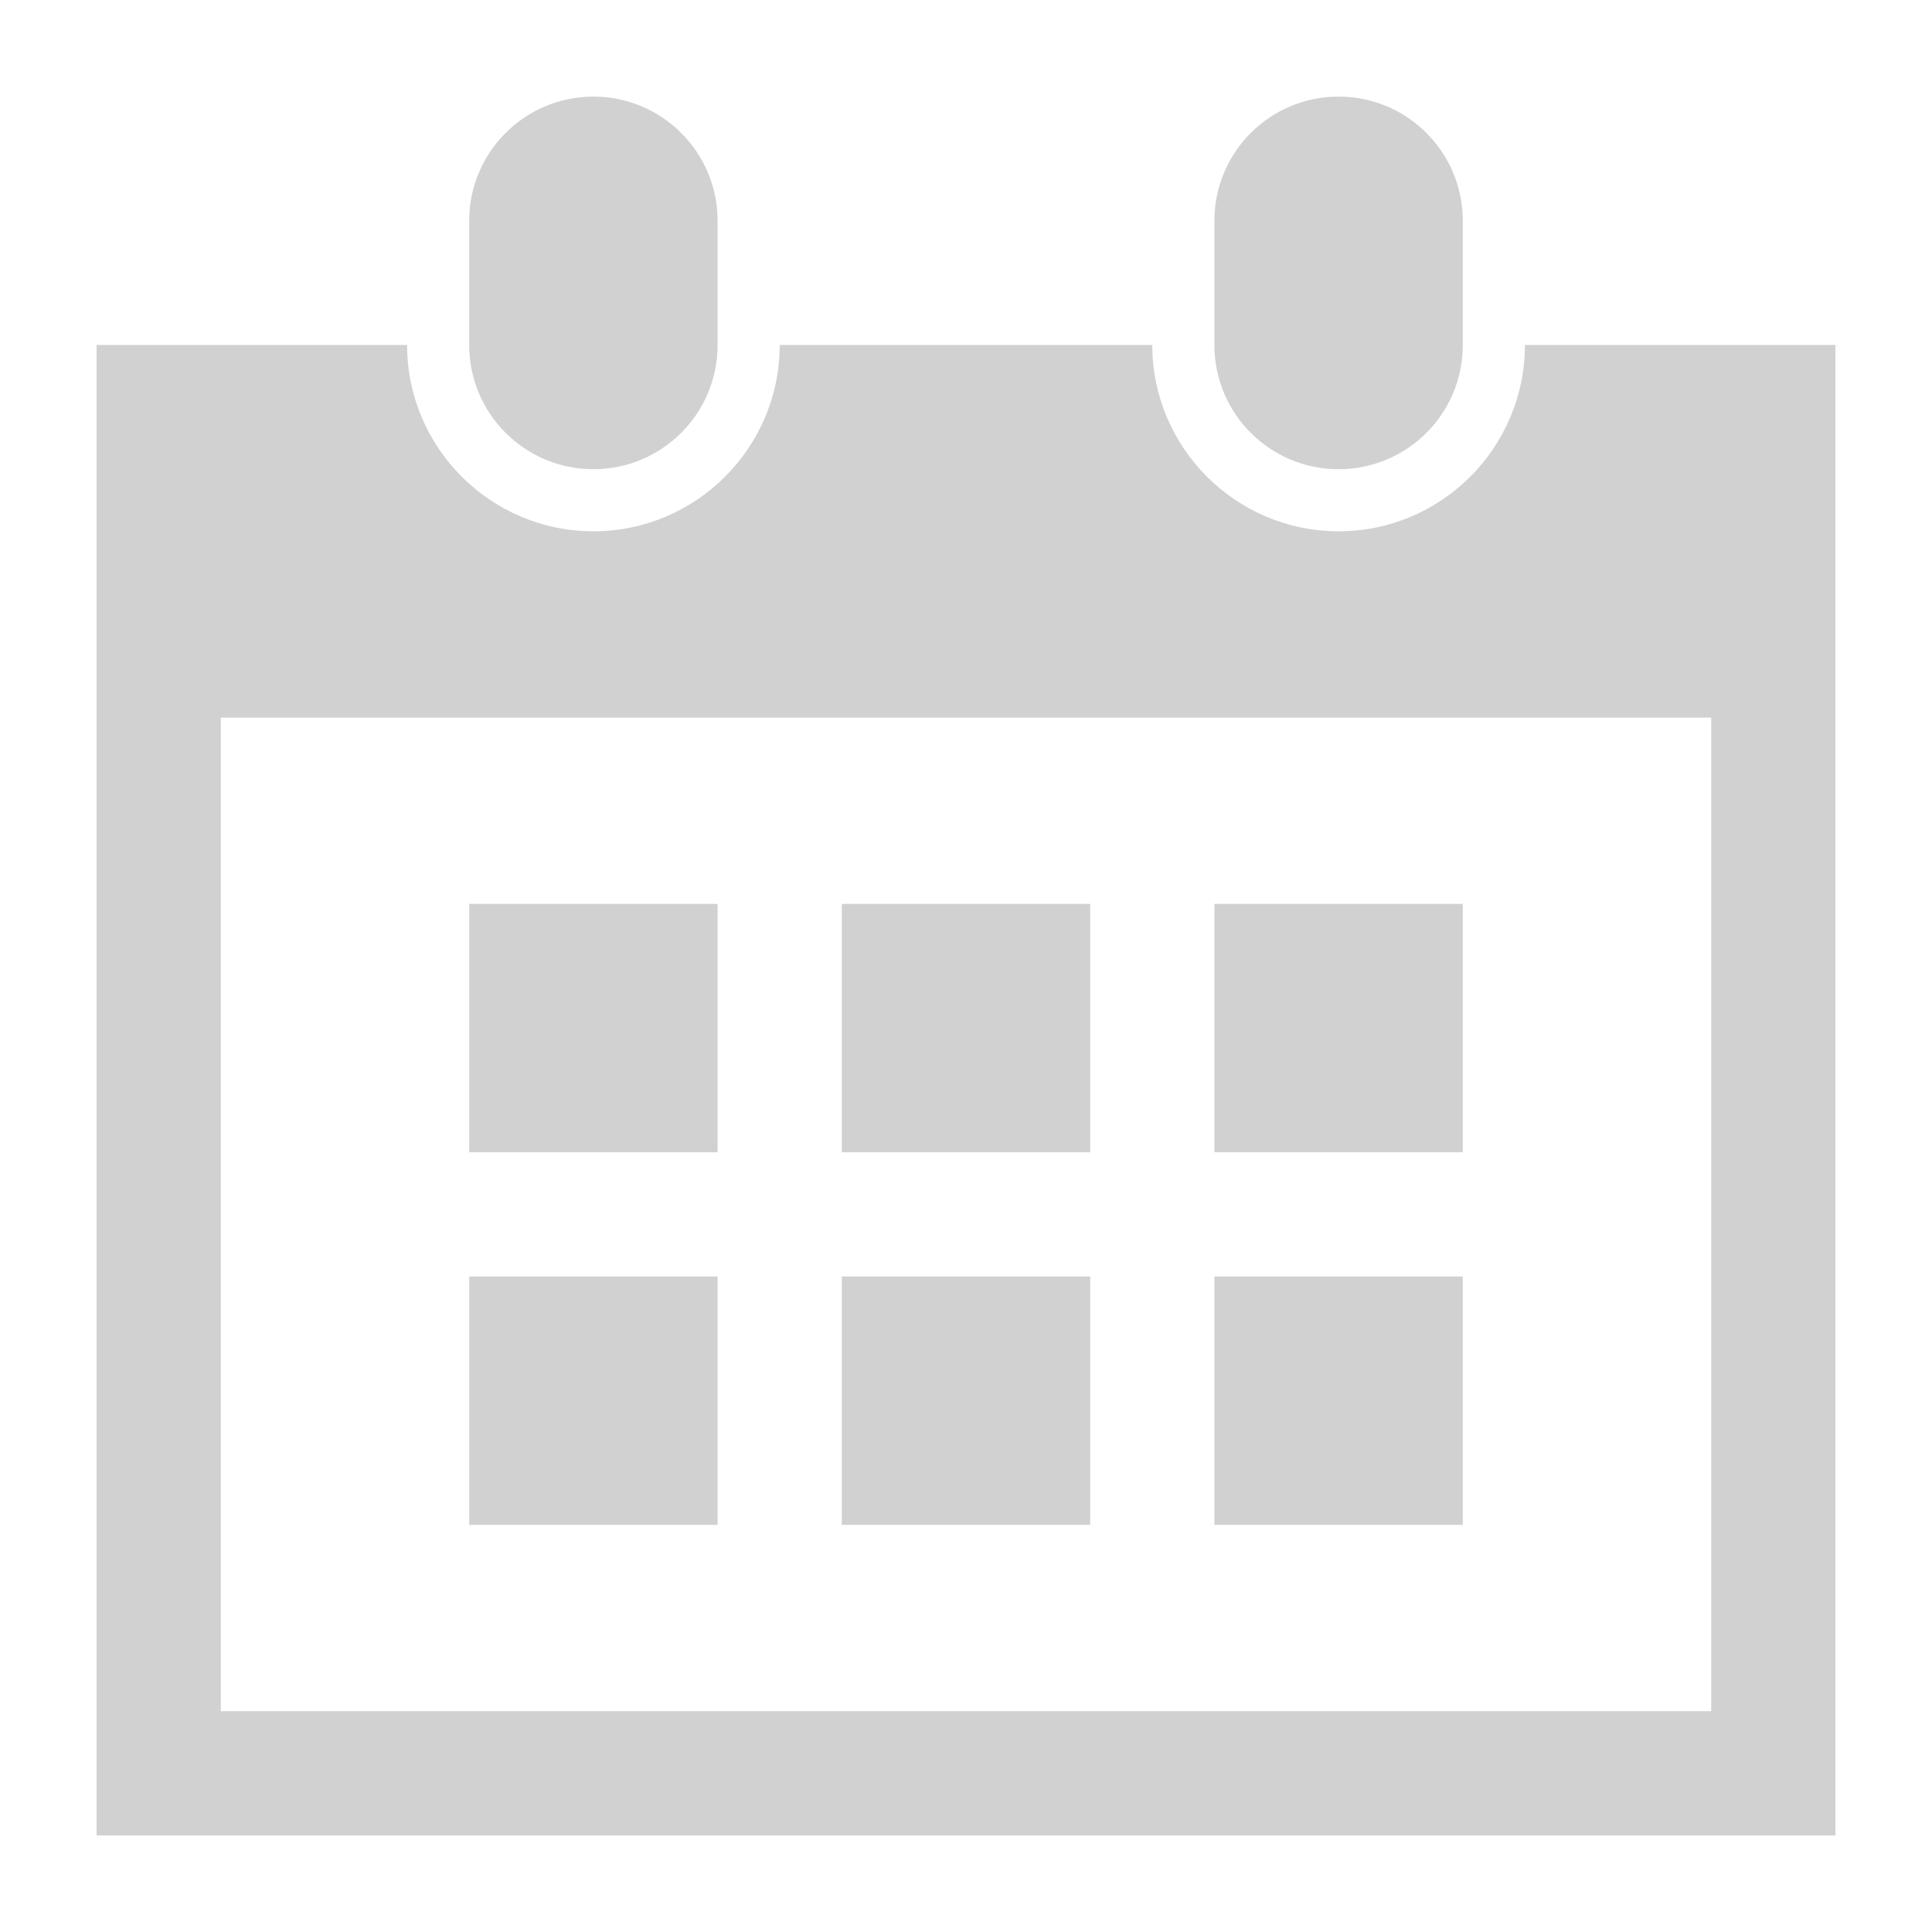
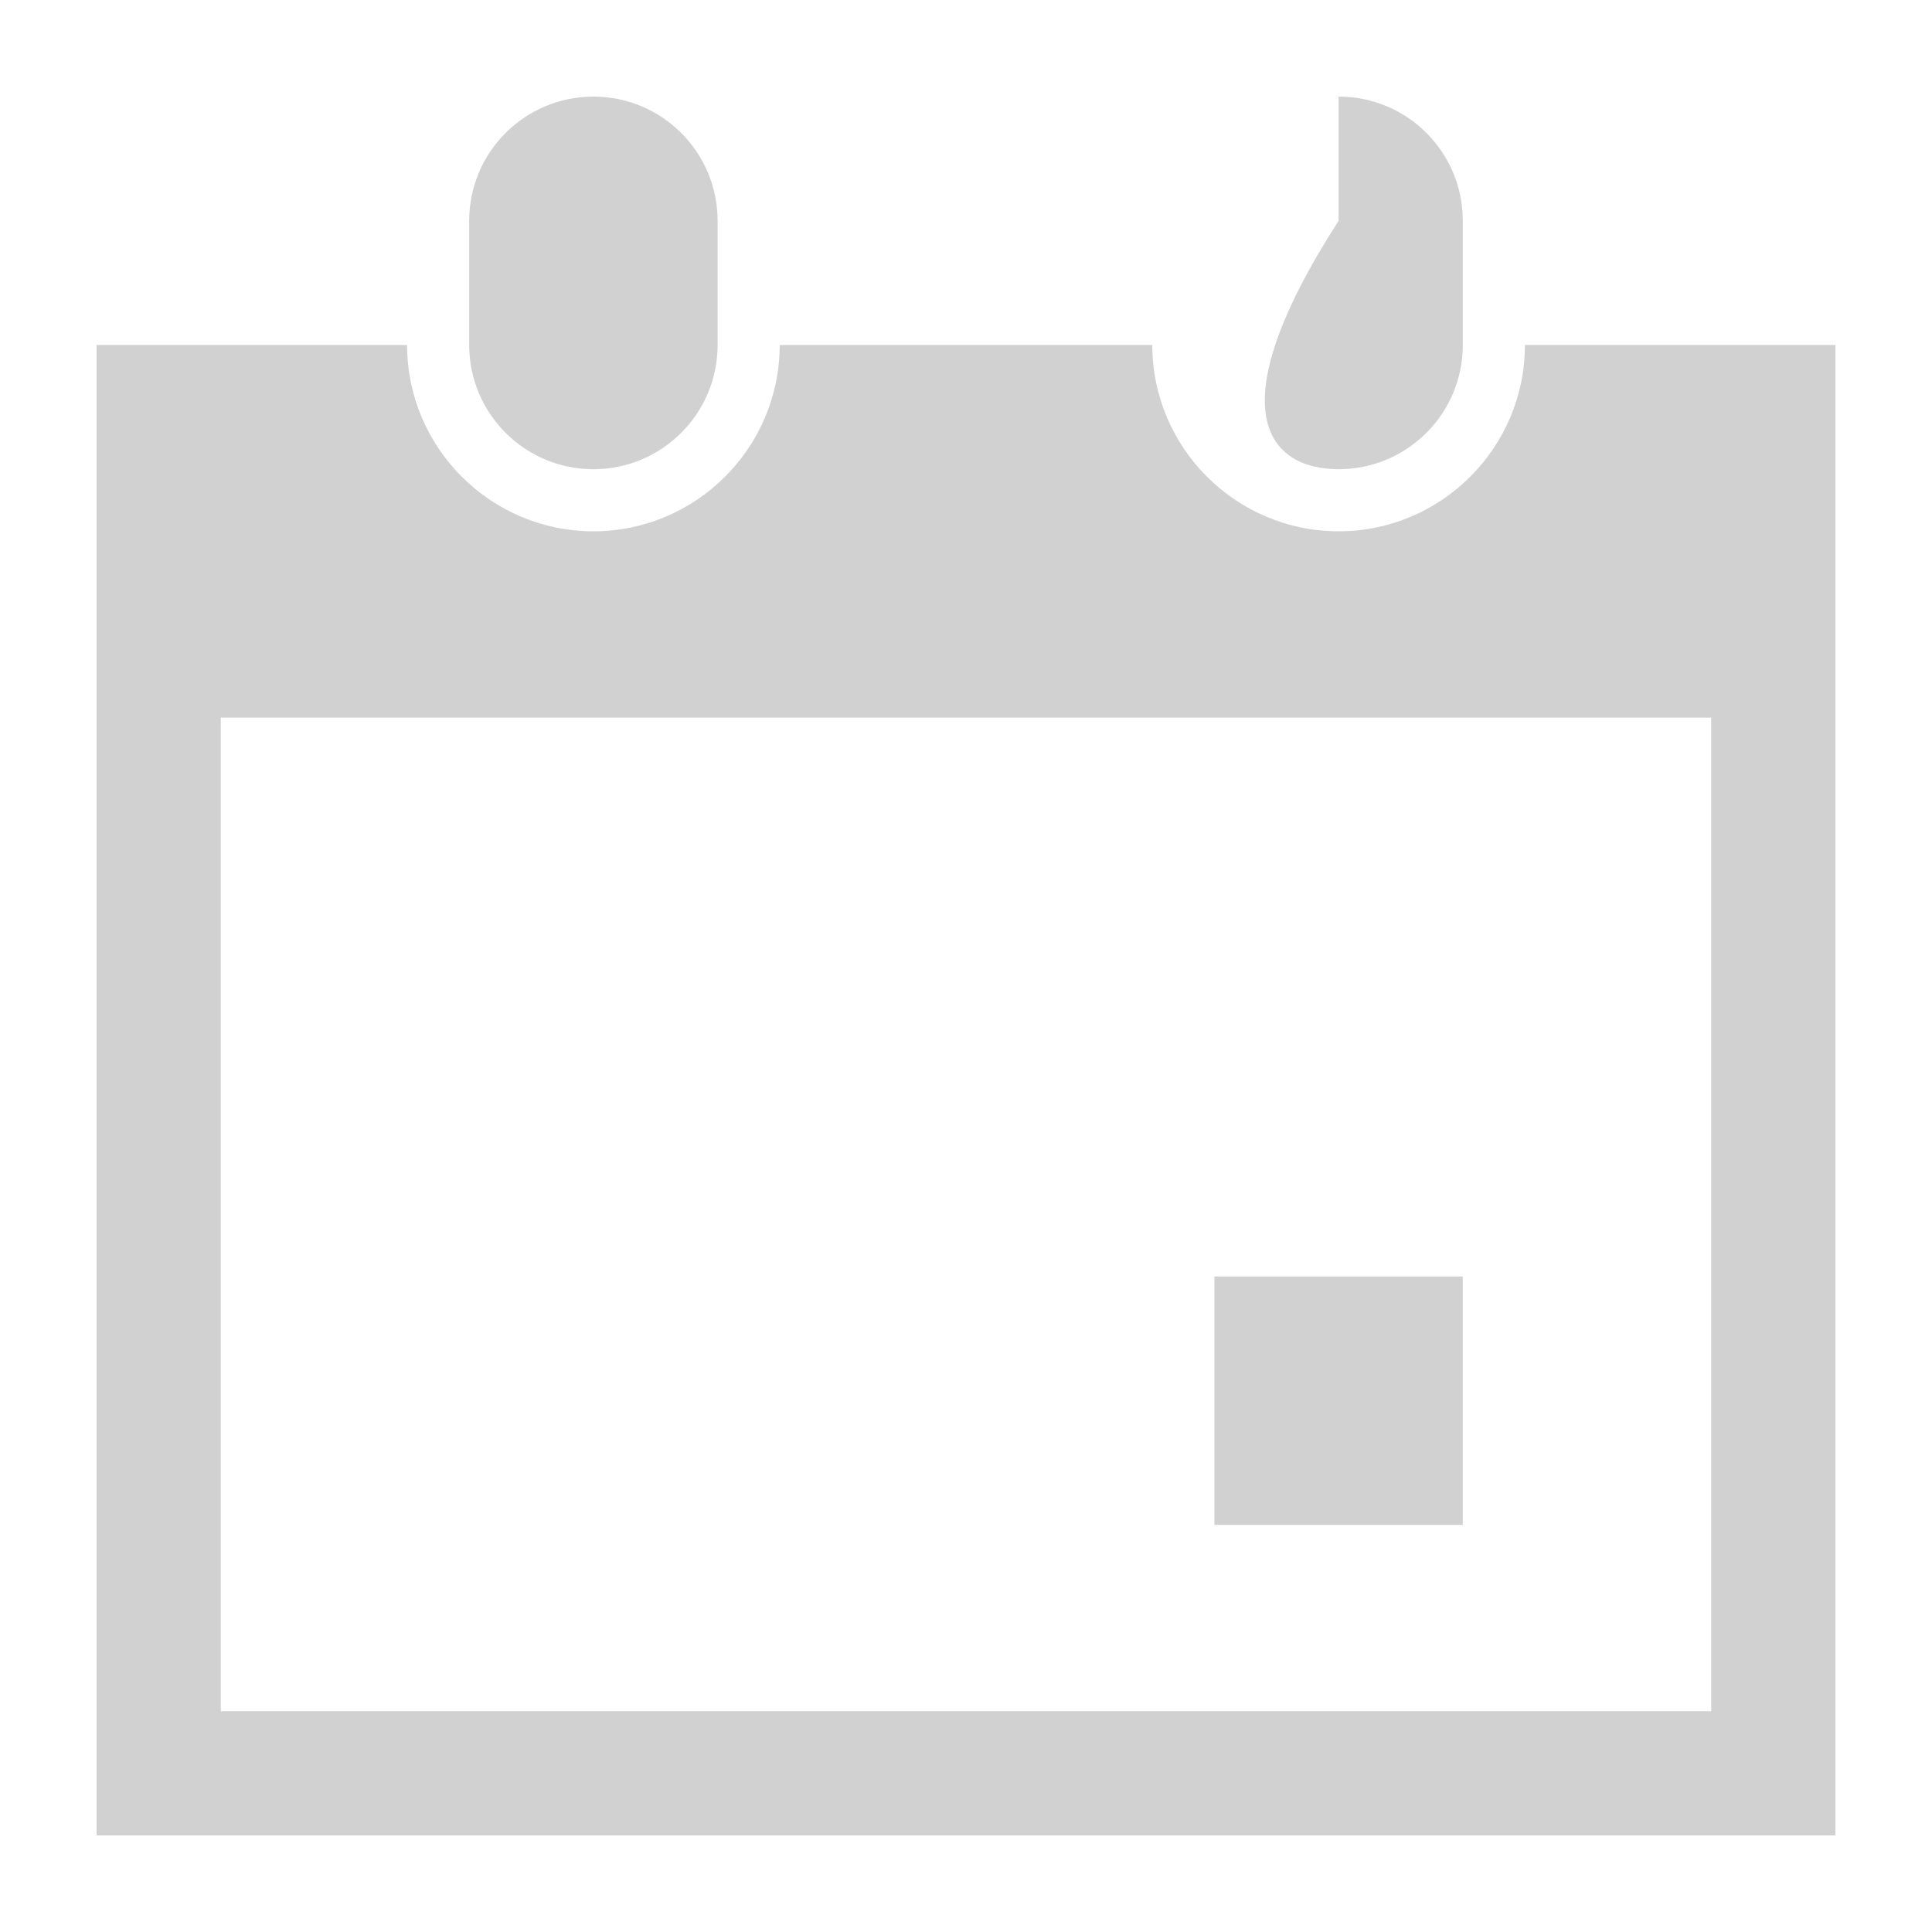
<svg xmlns="http://www.w3.org/2000/svg" version="1.1" x="0px" y="0px" viewBox="0 0 100 100" enable-background="new 0 0 100 100" xml:space="preserve" aria-hidden="true" width="100px" height="100px" style="fill:url(#CerosGradient_idda73e6425);">
  <defs>
    <linearGradient class="cerosgradient" data-cerosgradient="true" id="CerosGradient_idda73e6425" gradientUnits="userSpaceOnUse" x1="50%" y1="100%" x2="50%" y2="0%">
      <stop offset="0%" stop-color="#D1D1D1" />
      <stop offset="100%" stop-color="#D1D1D1" />
    </linearGradient>
    <linearGradient />
  </defs>
  <g>
    <path d="M30.714,24.286c3.547,0,6.429-2.875,6.429-6.429v-6.428C37.143,7.875,34.261,5,30.714,5s-6.429,2.875-6.429,6.429v6.428   C24.286,21.411,27.167,24.286,30.714,24.286z" style="fill:url(#CerosGradient_idda73e6425);" />
-     <path d="M69.286,24.286c3.553,0,6.428-2.878,6.428-6.429v-6.428C75.714,7.875,72.839,5,69.286,5c-3.554,0-6.429,2.875-6.429,6.429   v6.428C62.857,21.411,65.732,24.286,69.286,24.286z" style="fill:url(#CerosGradient_idda73e6425);" />
+     <path d="M69.286,24.286c3.553,0,6.428-2.878,6.428-6.429v-6.428C75.714,7.875,72.839,5,69.286,5v6.428C62.857,21.411,65.732,24.286,69.286,24.286z" style="fill:url(#CerosGradient_idda73e6425);" />
    <path d="M78.929,17.857c0,5.314-4.325,9.643-9.643,9.643s-9.644-4.329-9.644-9.643H40.357c0,5.314-4.326,9.643-9.643,9.643   s-9.643-4.329-9.643-9.643H5V95h90V17.857H78.929z M88.571,88.571H11.429V37.143h77.143V88.571z" style="fill:url(#CerosGradient_idda73e6425);" />
-     <rect x="24.286" y="46.786" width="12.857" height="12.856" style="fill:url(#CerosGradient_idda73e6425);" />
-     <rect x="43.571" y="46.786" width="12.857" height="12.856" style="fill:url(#CerosGradient_idda73e6425);" />
-     <rect x="62.857" y="46.786" width="12.856" height="12.856" style="fill:url(#CerosGradient_idda73e6425);" />
-     <rect x="24.286" y="66.071" width="12.857" height="12.857" style="fill:url(#CerosGradient_idda73e6425);" />
-     <rect x="43.571" y="66.071" width="12.857" height="12.857" style="fill:url(#CerosGradient_idda73e6425);" />
    <rect x="62.857" y="66.071" width="12.856" height="12.857" style="fill:url(#CerosGradient_idda73e6425);" />
  </g>
</svg>